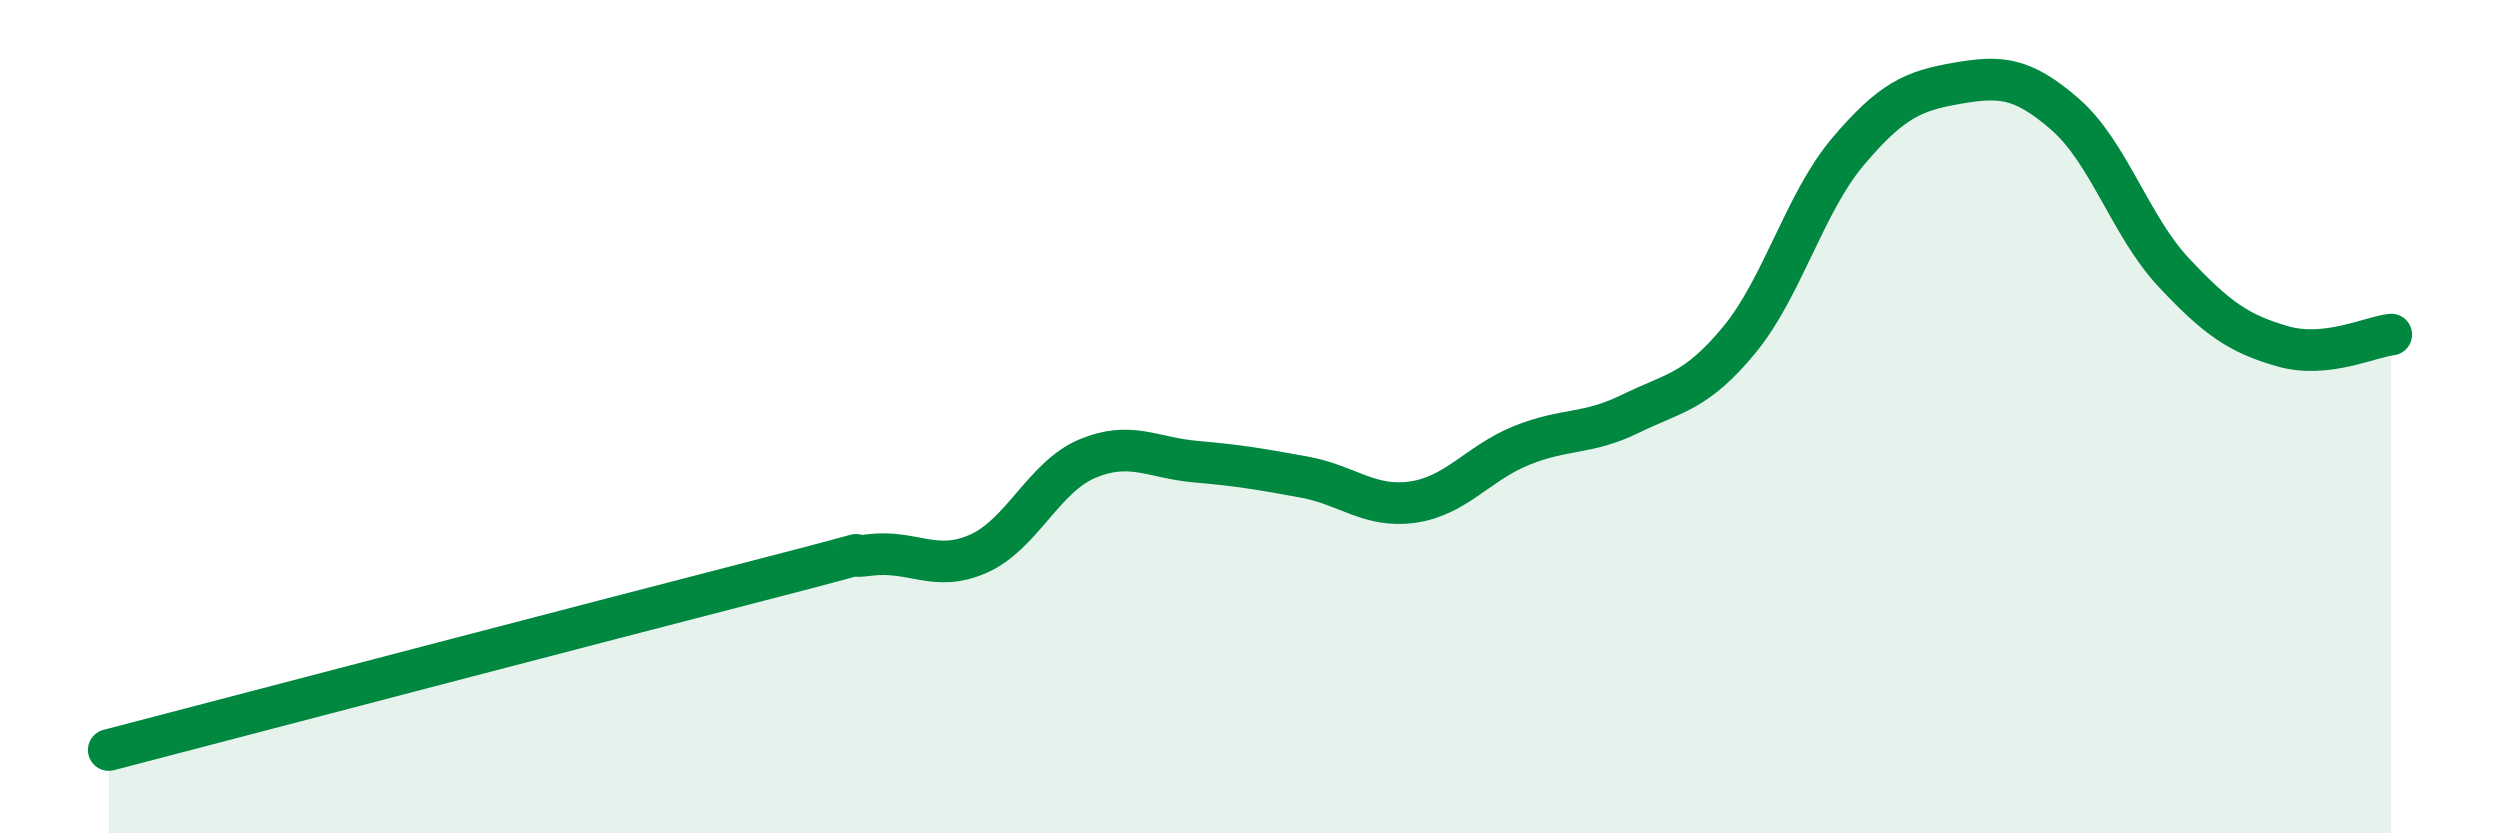
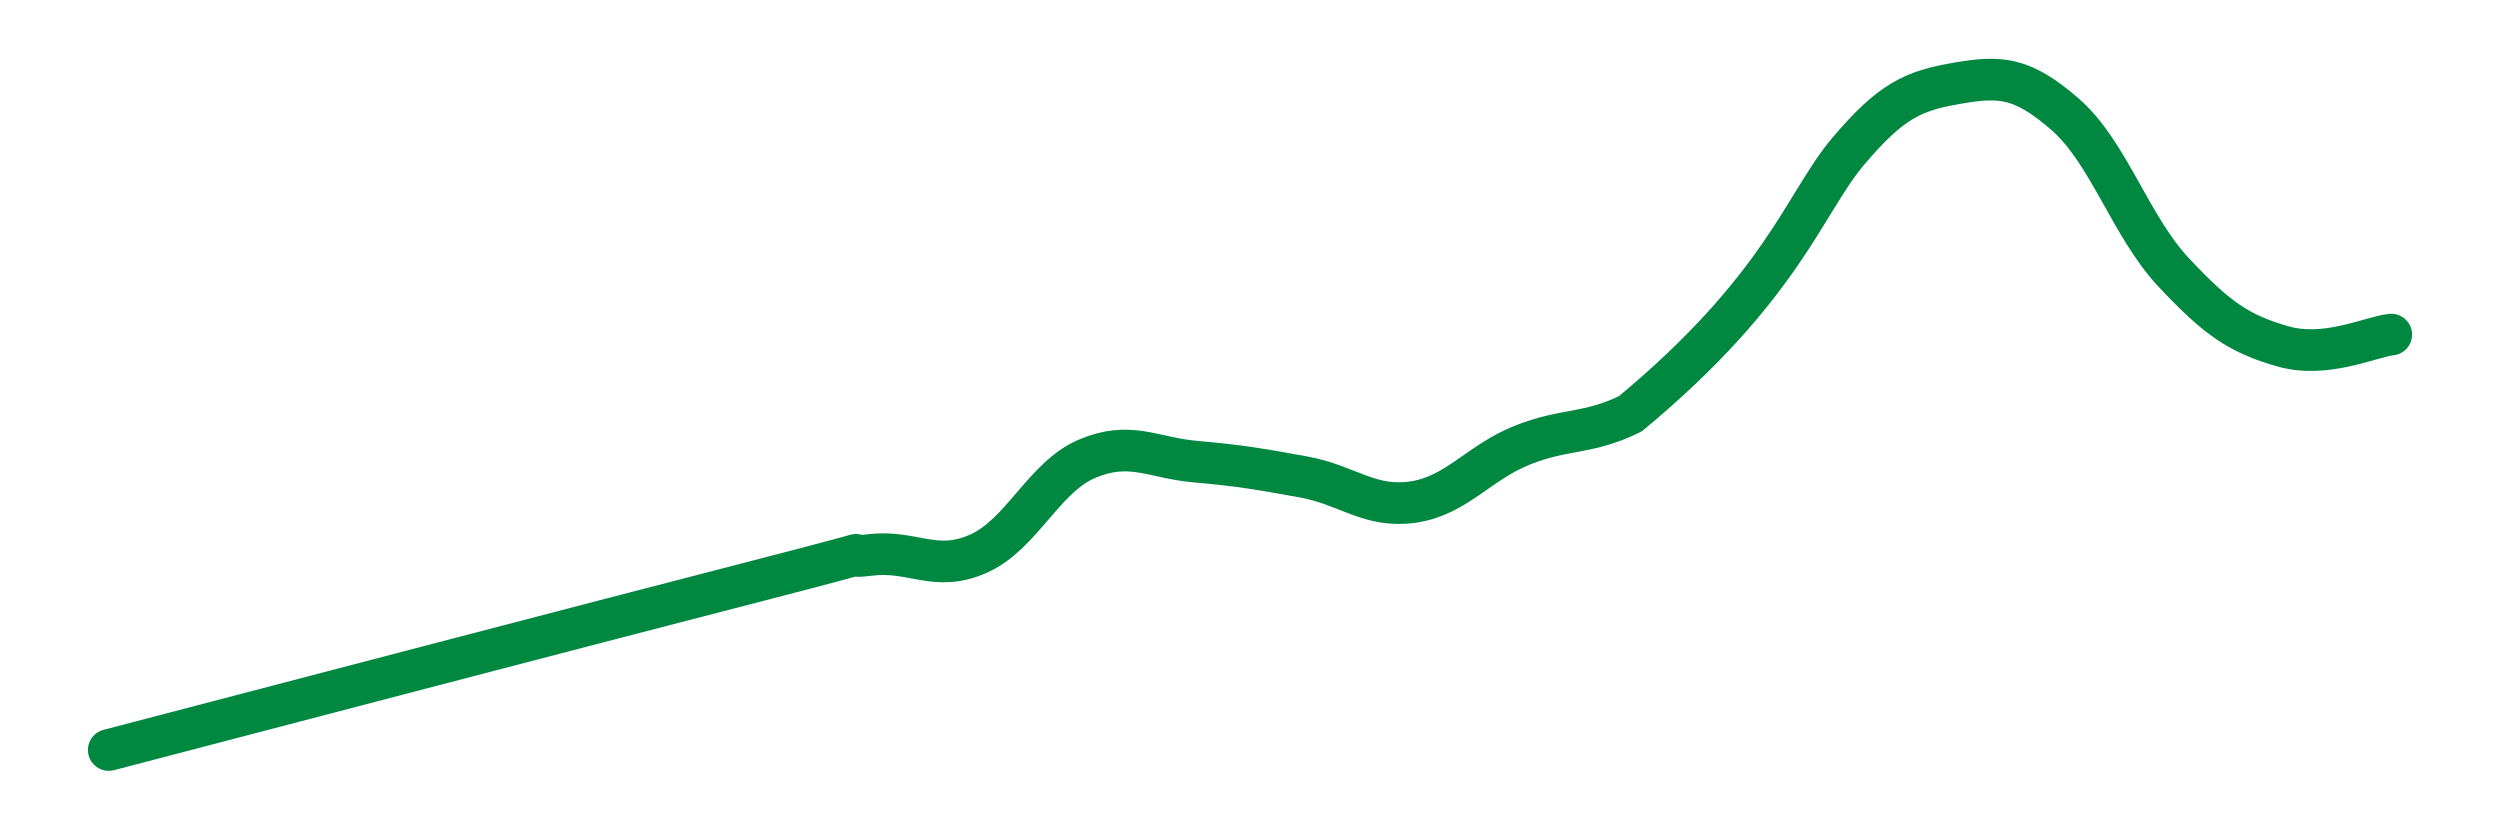
<svg xmlns="http://www.w3.org/2000/svg" width="60" height="20" viewBox="0 0 60 20">
-   <path d="M 2.61,18 C 5.74,17.18 14.61,14.86 18.26,13.92 C 21.91,12.98 19.83,13.45 20.87,13.32 C 21.91,13.19 22.44,13.75 23.48,13.29 C 24.52,12.83 25.05,11.45 26.09,11.01 C 27.13,10.57 27.66,10.99 28.7,11.08 C 29.74,11.17 30.26,11.26 31.3,11.45 C 32.34,11.64 32.87,12.2 33.91,12.05 C 34.95,11.9 35.48,11.11 36.52,10.69 C 37.56,10.27 38.09,10.44 39.13,9.93 C 40.17,9.42 40.7,9.42 41.74,8.16 C 42.78,6.9 43.31,4.87 44.35,3.64 C 45.39,2.41 45.92,2.18 46.96,2 C 48,1.82 48.53,1.84 49.57,2.75 C 50.61,3.66 51.13,5.43 52.17,6.54 C 53.21,7.65 53.74,8.01 54.78,8.31 C 55.82,8.61 56.87,8.09 57.39,8.03L57.39 20L2.61 20Z" fill="#008740" opacity="0.1" stroke-linecap="round" stroke-linejoin="round" />
-   <path d="M 2.61,18 C 5.74,17.18 14.61,14.86 18.26,13.92 C 21.91,12.98 19.83,13.45 20.87,13.32 C 21.91,13.19 22.44,13.75 23.48,13.29 C 24.52,12.83 25.05,11.45 26.09,11.01 C 27.13,10.57 27.66,10.99 28.7,11.08 C 29.74,11.17 30.26,11.26 31.3,11.45 C 32.34,11.64 32.87,12.2 33.91,12.05 C 34.95,11.9 35.48,11.11 36.52,10.69 C 37.56,10.27 38.09,10.44 39.13,9.93 C 40.17,9.42 40.7,9.42 41.74,8.16 C 42.78,6.9 43.31,4.87 44.35,3.64 C 45.39,2.41 45.92,2.18 46.96,2 C 48,1.82 48.53,1.84 49.57,2.75 C 50.61,3.66 51.13,5.43 52.17,6.54 C 53.21,7.65 53.74,8.01 54.78,8.31 C 55.82,8.61 56.87,8.09 57.39,8.03" stroke="#008740" stroke-width="1" fill="none" stroke-linecap="round" stroke-linejoin="round" />
+   <path d="M 2.61,18 C 5.74,17.18 14.61,14.86 18.26,13.92 C 21.91,12.98 19.83,13.45 20.87,13.32 C 21.91,13.19 22.44,13.75 23.48,13.29 C 24.52,12.83 25.05,11.45 26.09,11.01 C 27.13,10.57 27.66,10.99 28.7,11.08 C 29.74,11.17 30.26,11.26 31.3,11.45 C 32.34,11.64 32.87,12.2 33.91,12.05 C 34.95,11.9 35.48,11.11 36.52,10.69 C 37.56,10.27 38.09,10.44 39.13,9.93 C 42.78,6.9 43.31,4.87 44.35,3.64 C 45.39,2.41 45.92,2.18 46.96,2 C 48,1.82 48.53,1.84 49.57,2.75 C 50.61,3.66 51.13,5.43 52.17,6.54 C 53.21,7.65 53.74,8.01 54.78,8.31 C 55.82,8.61 56.87,8.09 57.39,8.03" stroke="#008740" stroke-width="1" fill="none" stroke-linecap="round" stroke-linejoin="round" />
</svg>